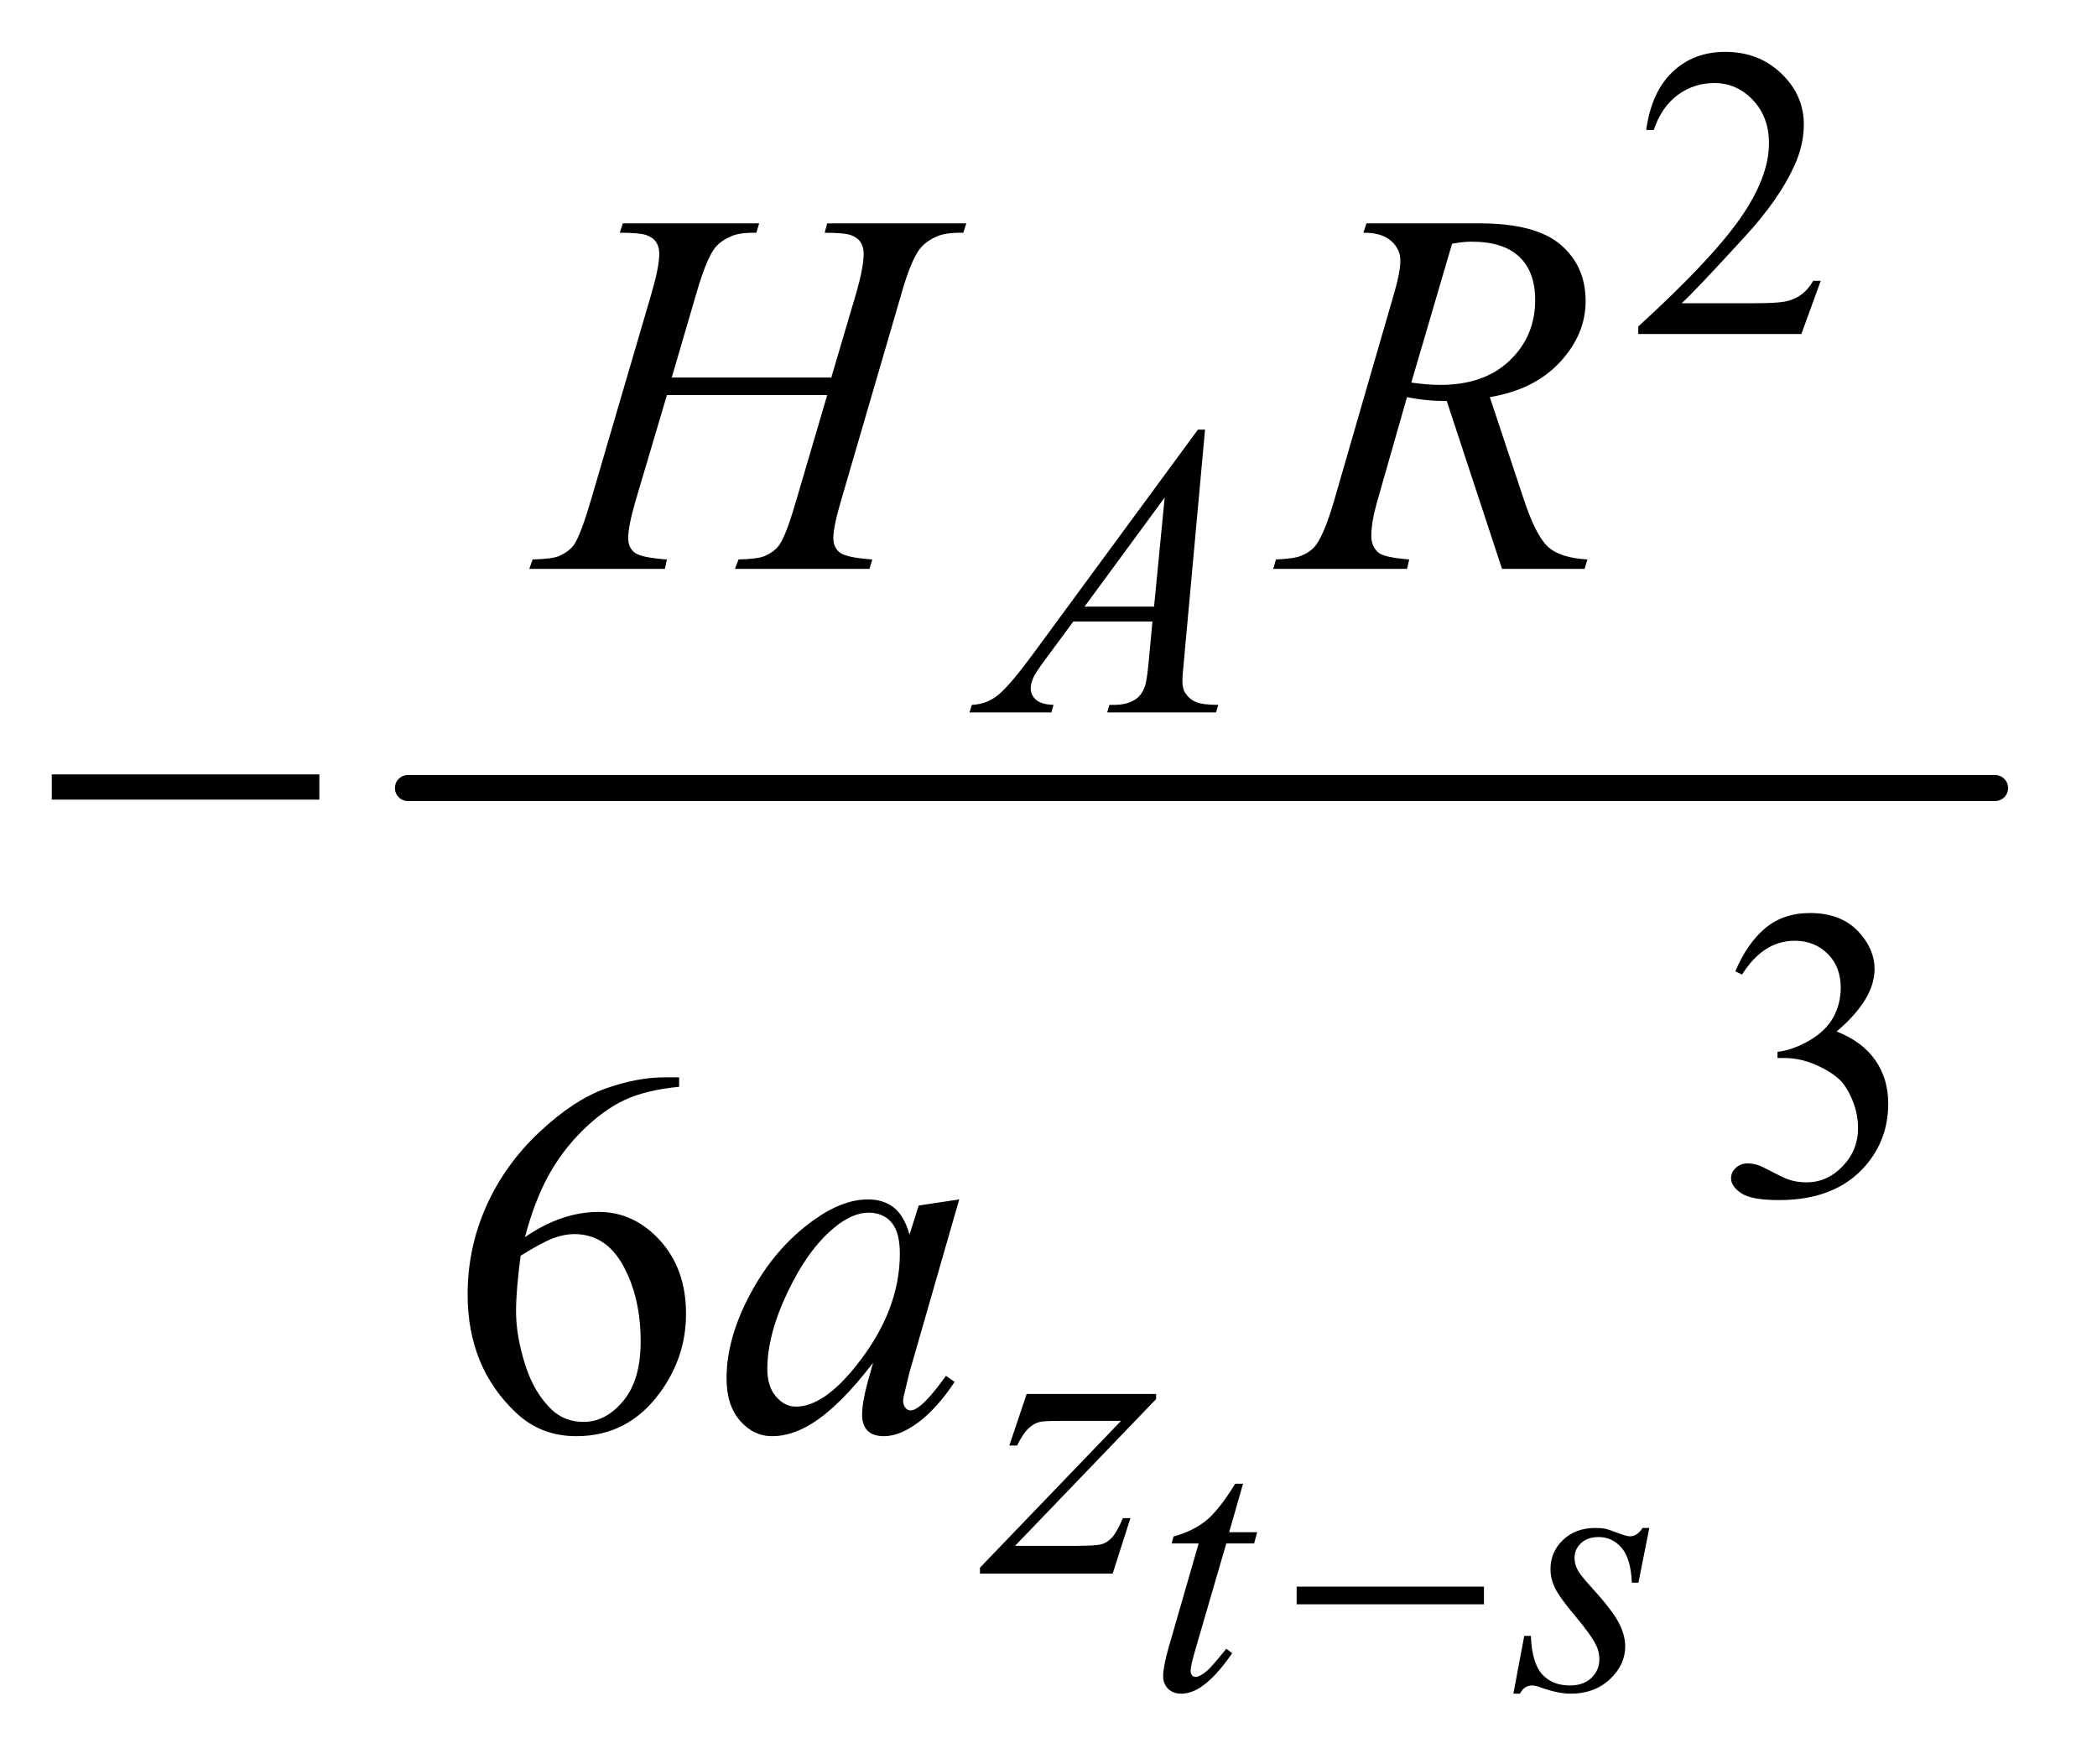
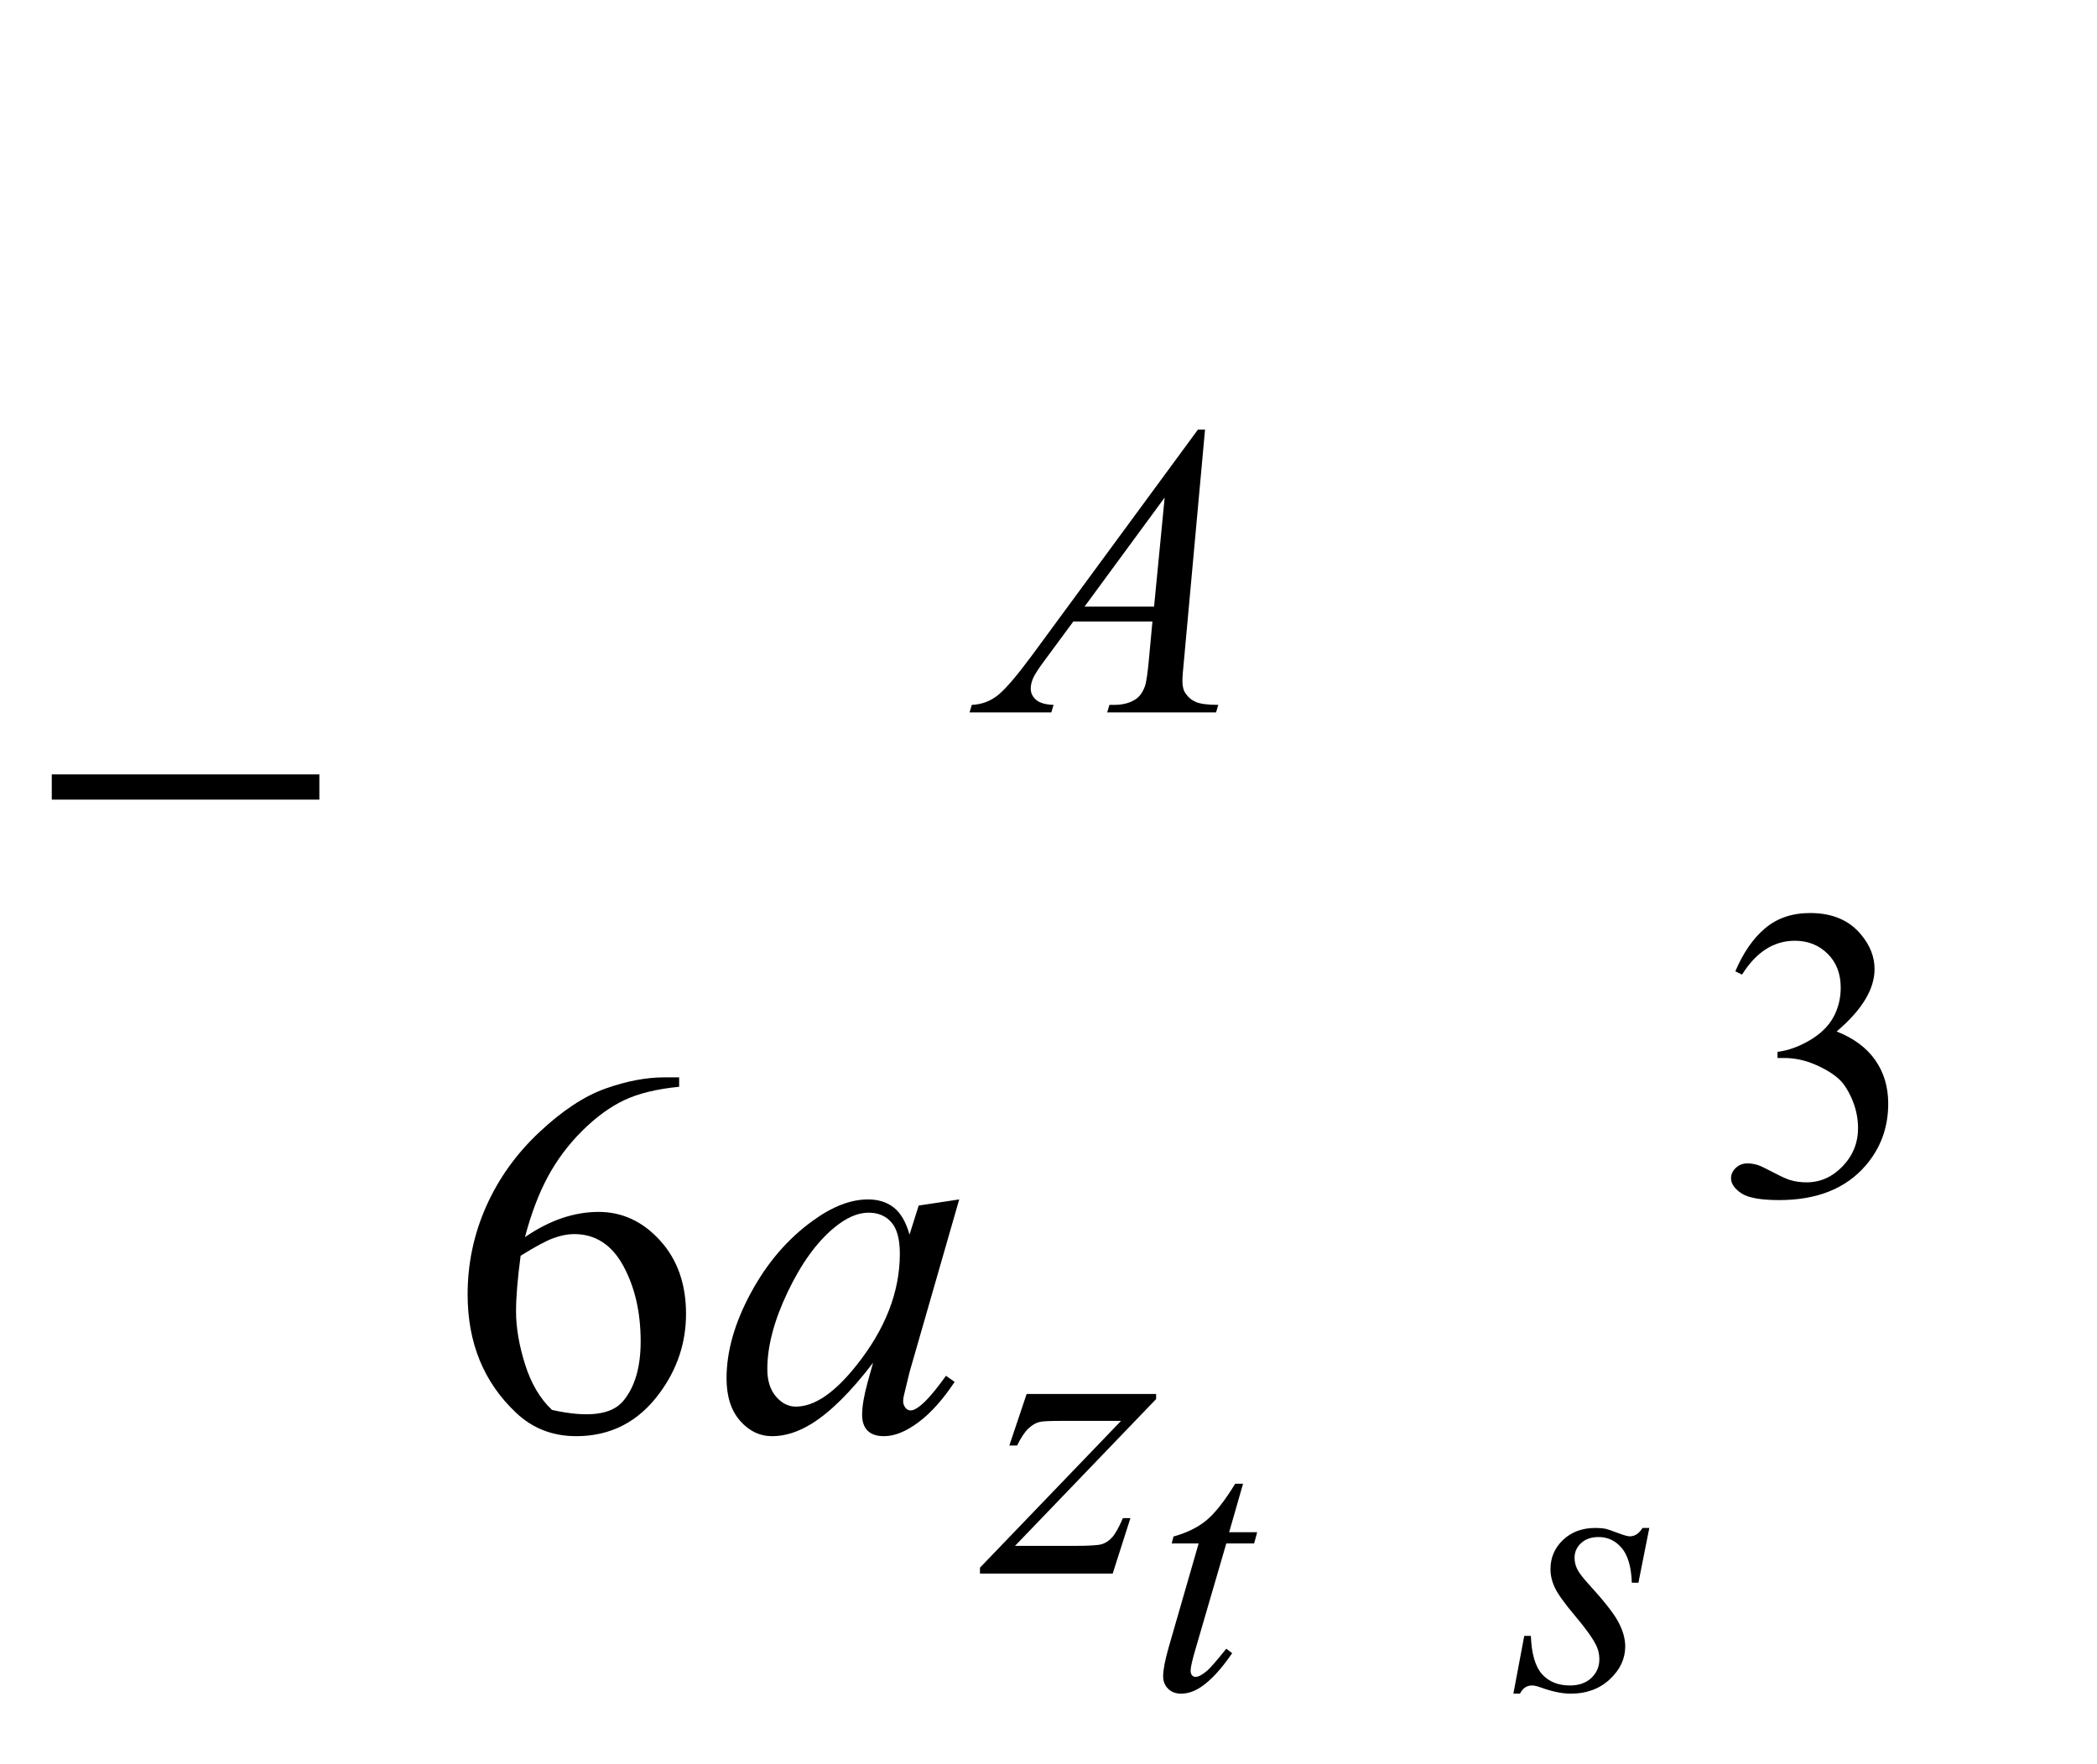
<svg xmlns="http://www.w3.org/2000/svg" stroke-dasharray="none" shape-rendering="auto" font-family="'Dialog'" text-rendering="auto" width="63" fill-opacity="1" color-interpolation="auto" color-rendering="auto" preserveAspectRatio="xMidYMid meet" font-size="12px" viewBox="0 0 63 53" fill="black" stroke="black" image-rendering="auto" stroke-miterlimit="10" stroke-linecap="square" stroke-linejoin="miter" font-style="normal" stroke-width="1" height="53" stroke-dashoffset="0" font-weight="normal" stroke-opacity="1">
  <defs id="genericDefs" />
  <g>
    <defs id="defs1">
      <clipPath clipPathUnits="userSpaceOnUse" id="clipPath1">
-         <path d="M1.028 2.338 L40.688 2.338 L40.688 35.745 L1.028 35.745 L1.028 2.338 Z" />
-       </clipPath>
+         </clipPath>
      <clipPath clipPathUnits="userSpaceOnUse" id="clipPath2">
        <path d="M32.832 74.949 L32.832 1145.676 L1299.949 1145.676 L1299.949 74.949 Z" />
      </clipPath>
    </defs>
    <g stroke-width="16" transform="scale(1.576,1.576) translate(-1.028,-2.338) matrix(0.031,0,0,0.031,0,0)" stroke-linejoin="round" stroke-linecap="round">
-       <line y2="560" fill="none" x1="284" clip-path="url(#clipPath2)" x2="1260" y1="560" />
-     </g>
+       </g>
    <g transform="matrix(0.049,0,0,0.049,-1.619,-3.685)">
-       <path d="M1149.375 247.375 L1137.5 280 L1037.5 280 L1037.5 275.375 Q1081.625 235.125 1099.625 209.625 Q1117.625 184.125 1117.625 163 Q1117.625 146.875 1107.75 136.5 Q1097.875 126.125 1084.125 126.125 Q1071.625 126.125 1061.688 133.438 Q1051.75 140.75 1047 154.875 L1042.375 154.875 Q1045.5 131.75 1058.438 119.375 Q1071.375 107 1090.75 107 Q1111.375 107 1125.188 120.25 Q1139 133.5 1139 151.5 Q1139 164.375 1133 177.25 Q1123.75 197.5 1103 220.125 Q1071.875 254.125 1064.125 261.125 L1108.375 261.125 Q1121.875 261.125 1127.312 260.125 Q1132.75 259.125 1137.125 256.062 Q1141.5 253 1144.75 247.375 L1149.375 247.375 Z" stroke="none" clip-path="url(#clipPath2)" />
-     </g>
+       </g>
    <g transform="matrix(0.049,0,0,0.049,-1.619,-3.685)">
      <path d="M1097 670.75 Q1104.25 653.625 1115.312 644.312 Q1126.375 635 1142.875 635 Q1163.25 635 1174.125 648.25 Q1182.375 658.125 1182.375 669.375 Q1182.375 687.875 1159.125 707.625 Q1174.75 713.75 1182.75 725.125 Q1190.75 736.5 1190.75 751.875 Q1190.75 773.875 1176.75 790 Q1158.5 811 1123.875 811 Q1106.75 811 1100.562 806.75 Q1094.375 802.5 1094.375 797.625 Q1094.375 794 1097.312 791.25 Q1100.25 788.5 1104.375 788.5 Q1107.5 788.5 1110.75 789.5 Q1112.875 790.125 1120.375 794.062 Q1127.875 798 1130.75 798.75 Q1135.375 800.125 1140.625 800.125 Q1153.375 800.125 1162.812 790.25 Q1172.25 780.375 1172.25 766.875 Q1172.25 757 1167.875 747.625 Q1164.625 740.625 1160.75 737 Q1155.375 732 1146 727.938 Q1136.625 723.875 1126.875 723.875 L1122.875 723.875 L1122.875 720.125 Q1132.75 718.875 1142.688 713 Q1152.625 707.125 1157.125 698.875 Q1161.625 690.625 1161.625 680.75 Q1161.625 667.875 1153.562 659.938 Q1145.5 652 1133.5 652 Q1114.125 652 1101.125 672.75 L1097 670.75 Z" stroke="none" clip-path="url(#clipPath2)" />
    </g>
    <g transform="matrix(0.049,0,0,0.049,-1.619,-3.685)">
-       <path d="M449.438 735.75 L449.438 741.531 Q428.812 743.562 415.766 749.734 Q402.719 755.906 389.984 768.562 Q377.25 781.219 368.891 796.766 Q360.531 812.312 354.906 833.719 Q377.406 818.25 400.062 818.25 Q421.781 818.25 437.719 835.75 Q453.656 853.25 453.656 880.75 Q453.656 907.312 437.562 929.188 Q418.188 955.75 386.312 955.75 Q364.594 955.75 349.438 941.375 Q319.75 913.406 319.75 868.875 Q319.75 840.438 331.156 814.812 Q342.562 789.188 363.734 769.344 Q384.906 749.5 404.281 742.625 Q423.656 735.75 440.375 735.75 L449.438 735.75 ZM352.25 845.125 Q349.438 866.219 349.438 879.188 Q349.438 894.188 354.984 911.766 Q360.531 929.344 371.469 939.656 Q379.438 947 390.844 947 Q404.438 947 415.141 934.188 Q425.844 921.375 425.844 897.625 Q425.844 870.906 415.219 851.375 Q404.594 831.844 385.062 831.844 Q379.125 831.844 372.328 834.344 Q365.531 836.844 352.25 845.125 Z" stroke="none" clip-path="url(#clipPath2)" />
+       <path d="M449.438 735.75 L449.438 741.531 Q428.812 743.562 415.766 749.734 Q402.719 755.906 389.984 768.562 Q377.25 781.219 368.891 796.766 Q360.531 812.312 354.906 833.719 Q377.406 818.25 400.062 818.25 Q421.781 818.25 437.719 835.75 Q453.656 853.25 453.656 880.75 Q453.656 907.312 437.562 929.188 Q418.188 955.75 386.312 955.75 Q364.594 955.75 349.438 941.375 Q319.75 913.406 319.75 868.875 Q319.75 840.438 331.156 814.812 Q342.562 789.188 363.734 769.344 Q384.906 749.5 404.281 742.625 Q423.656 735.75 440.375 735.75 L449.438 735.75 ZM352.25 845.125 Q349.438 866.219 349.438 879.188 Q349.438 894.188 354.984 911.766 Q360.531 929.344 371.469 939.656 Q404.438 947 415.141 934.188 Q425.844 921.375 425.844 897.625 Q425.844 870.906 415.219 851.375 Q404.594 831.844 385.062 831.844 Q379.125 831.844 372.328 834.344 Q365.531 836.844 352.25 845.125 Z" stroke="none" clip-path="url(#clipPath2)" />
    </g>
    <g transform="matrix(0.049,0,0,0.049,-1.619,-3.685)">
      <path d="M795.188 984.891 L786.656 1014.641 L803.828 1014.641 L801.969 1021.531 L784.906 1021.531 L766.094 1086.062 Q763.031 1096.453 763.031 1099.516 Q763.031 1101.375 763.906 1102.359 Q764.781 1103.344 765.984 1103.344 Q768.719 1103.344 773.203 1099.516 Q775.828 1097.328 784.906 1086.062 L788.516 1088.797 Q778.453 1103.453 769.484 1109.469 Q763.359 1113.625 757.125 1113.625 Q752.312 1113.625 749.25 1110.617 Q746.188 1107.609 746.188 1102.906 Q746.188 1097 749.688 1084.859 L767.953 1021.531 L751.438 1021.531 L752.531 1017.266 Q764.562 1013.984 772.547 1007.477 Q780.531 1000.969 790.375 984.891 L795.188 984.891 ZM1044.266 1012.016 L1037.594 1045.594 L1033.547 1045.594 Q1033 1030.938 1027.312 1024.266 Q1021.625 1017.594 1013.203 1017.594 Q1006.422 1017.594 1002.43 1021.312 Q998.438 1025.031 998.438 1030.281 Q998.438 1033.891 1000.023 1037.172 Q1001.609 1040.453 1006.969 1046.359 Q1021.188 1061.891 1025.344 1069.766 Q1029.5 1077.641 1029.5 1084.641 Q1029.5 1096.016 1020.039 1104.82 Q1010.578 1113.625 996.141 1113.625 Q988.266 1113.625 977.984 1109.906 Q974.375 1108.594 972.406 1108.594 Q967.484 1108.594 964.969 1113.625 L960.922 1113.625 L967.594 1078.188 L971.641 1078.188 Q972.297 1094.812 978.531 1101.703 Q984.766 1108.594 995.594 1108.594 Q1003.906 1108.594 1008.773 1103.945 Q1013.641 1099.297 1013.641 1092.516 Q1013.641 1088.141 1011.891 1084.422 Q1008.828 1077.859 999.039 1066.266 Q989.25 1054.672 986.461 1048.875 Q983.672 1043.078 983.672 1037.281 Q983.672 1026.672 991.383 1019.344 Q999.094 1012.016 1011.234 1012.016 Q1014.734 1012.016 1017.578 1012.562 Q1019.109 1012.891 1024.742 1015.023 Q1030.375 1017.156 1032.234 1017.156 Q1036.938 1017.156 1040.109 1012.016 L1044.266 1012.016 Z" stroke="none" clip-path="url(#clipPath2)" />
    </g>
    <g transform="matrix(0.049,0,0,0.049,-1.619,-3.685)">
      <path d="M771.875 338.625 L759 479.625 Q758 489.5 758 492.625 Q758 497.625 759.875 500.25 Q762.25 503.875 766.312 505.625 Q770.375 507.375 780 507.375 L778.625 512 L711.875 512 L713.25 507.375 L716.125 507.375 Q724.25 507.375 729.375 503.875 Q733 501.5 735 496 Q736.375 492.125 737.625 477.75 L739.625 456.25 L691.125 456.25 L673.875 479.625 Q668 487.5 666.5 490.938 Q665 494.375 665 497.375 Q665 501.375 668.25 504.25 Q671.5 507.125 679 507.375 L677.625 512 L627.5 512 L628.875 507.375 Q638.125 507 645.188 501.188 Q652.25 495.375 666.25 476.375 L767.5 338.625 L771.875 338.625 ZM747.125 380.25 L698 447.125 L740.625 447.125 L747.125 380.25 Z" stroke="none" clip-path="url(#clipPath2)" />
    </g>
    <g transform="matrix(0.049,0,0,0.049,-1.619,-3.685)">
      <path d="M662.5 929.875 L741.875 929.875 L741.875 933 L655.375 1023 L692 1023 Q705 1023 708.5 1022 Q712 1021 714.938 1017.75 Q717.875 1014.5 721.5 1006 L726.125 1006 L715.25 1040 L633.875 1040 L633.875 1036.375 L720.375 946.375 L684.375 946.375 Q673 946.375 670.625 947 Q667.125 947.75 663.688 950.938 Q660.25 954.125 656.625 961.5 L651.875 961.5 L662.5 929.875 Z" stroke="none" clip-path="url(#clipPath2)" />
    </g>
    <g transform="matrix(0.049,0,0,0.049,-1.619,-3.685)">
-       <path d="M444.906 306.656 L542.719 306.656 L558.188 254.312 Q562.562 239 562.562 230.562 Q562.562 226.5 560.609 223.609 Q558.656 220.719 554.594 219.312 Q550.531 217.906 538.656 217.906 L540.219 212.125 L625.531 212.125 L623.656 217.906 Q612.875 217.75 607.562 220.094 Q600.062 223.375 596.469 228.531 Q591.312 235.875 586 254.312 L548.656 382.281 Q543.969 398.219 543.969 405.094 Q543.969 411.031 548.109 414.078 Q552.25 417.125 567.875 418.219 L566.156 424 L483.656 424 L485.844 418.219 Q498.031 417.906 502.094 416.031 Q508.344 413.219 511.156 408.844 Q515.219 402.75 521.156 382.281 L540.219 317.438 L441.938 317.438 L422.719 382.281 Q418.188 397.906 418.188 405.094 Q418.188 411.031 422.25 414.078 Q426.312 417.125 441.938 418.219 L440.688 424 L357.562 424 L359.594 418.219 Q371.938 417.906 376 416.031 Q382.25 413.219 385.219 408.844 Q389.281 402.438 395.219 382.281 L432.719 254.312 Q437.25 238.688 437.25 230.562 Q437.25 226.5 435.297 223.609 Q433.344 220.719 429.203 219.312 Q425.062 217.906 413.031 217.906 L414.906 212.125 L498.5 212.125 L496.781 217.906 Q486.312 217.75 481.312 220.094 Q473.969 223.219 470.531 228.375 Q465.844 235.25 460.219 254.312 L444.906 306.656 ZM953.969 424 L920.062 321.031 Q908.188 321.188 895.688 318.688 L877.406 382.75 Q873.812 395.25 873.812 403.844 Q873.812 410.406 878.344 414.156 Q881.781 416.969 897.094 418.219 L895.688 424 L813.656 424 L815.375 418.219 Q826.938 417.75 831 415.875 Q837.406 413.219 840.375 408.688 Q845.375 401.344 850.844 382.75 L887.875 254.781 Q891.625 241.969 891.625 234.938 Q891.625 227.75 885.766 222.75 Q879.906 217.75 868.969 217.906 L870.844 212.125 L939.906 212.125 Q974.594 212.125 989.906 225.25 Q1005.219 238.375 1005.219 259.781 Q1005.219 280.25 989.516 297.203 Q973.812 314.156 946.469 318.688 L967.094 380.719 Q974.594 403.531 982.094 410.406 Q989.594 417.281 1006.312 418.219 L1004.594 424 L953.969 424 ZM898.344 309.781 Q908.344 311.188 916.156 311.188 Q943.031 311.188 958.656 296.266 Q974.281 281.344 974.281 259.156 Q974.281 241.812 964.516 232.594 Q954.75 223.375 935.219 223.375 Q930.219 223.375 923.344 224.625 L898.344 309.781 Z" stroke="none" clip-path="url(#clipPath2)" />
-     </g>
+       </g>
    <g transform="matrix(0.049,0,0,0.049,-1.619,-3.685)">
      <path d="M621.156 810.594 L590.688 916.531 L587.25 930.75 Q586.781 932.781 586.781 934.188 Q586.781 936.688 588.344 938.562 Q589.594 939.969 591.469 939.969 Q593.5 939.969 596.781 937.469 Q602.875 932.938 613.031 918.719 L618.344 922.469 Q607.562 938.719 596.156 947.234 Q584.75 955.75 575.062 955.75 Q568.344 955.75 564.984 952.391 Q561.625 949.031 561.625 942.625 Q561.625 934.969 565.062 922.469 L568.344 910.75 Q547.875 937.469 530.688 948.094 Q518.344 955.75 506.469 955.75 Q495.062 955.75 486.781 946.297 Q478.5 936.844 478.5 920.281 Q478.5 895.438 493.422 867.859 Q508.344 840.281 531.312 823.719 Q549.281 810.594 565.219 810.594 Q574.75 810.594 581.078 815.594 Q587.406 820.594 590.688 832.156 L596.312 814.344 L621.156 810.594 ZM565.531 818.719 Q555.531 818.719 544.281 828.094 Q528.344 841.375 515.922 867.469 Q503.5 893.562 503.5 914.656 Q503.5 925.281 508.812 931.453 Q514.125 937.625 521 937.625 Q538.031 937.625 558.031 912.469 Q584.75 879.031 584.75 843.875 Q584.75 830.594 579.594 824.656 Q574.438 818.719 565.531 818.719 Z" stroke="none" clip-path="url(#clipPath2)" />
    </g>
    <g transform="matrix(0.049,0,0,0.049,-1.619,-3.685)">
-       <path d="M828.047 1048 L942.891 1048 L942.891 1058.828 L828.047 1058.828 L828.047 1048 Z" stroke="none" clip-path="url(#clipPath2)" />
-     </g>
+       </g>
    <g transform="matrix(0.049,0,0,0.049,-1.619,-3.685)">
      <path d="M64.781 550 L228.844 550 L228.844 565.469 L64.781 565.469 L64.781 550 Z" stroke="none" clip-path="url(#clipPath2)" />
    </g>
  </g>
</svg>